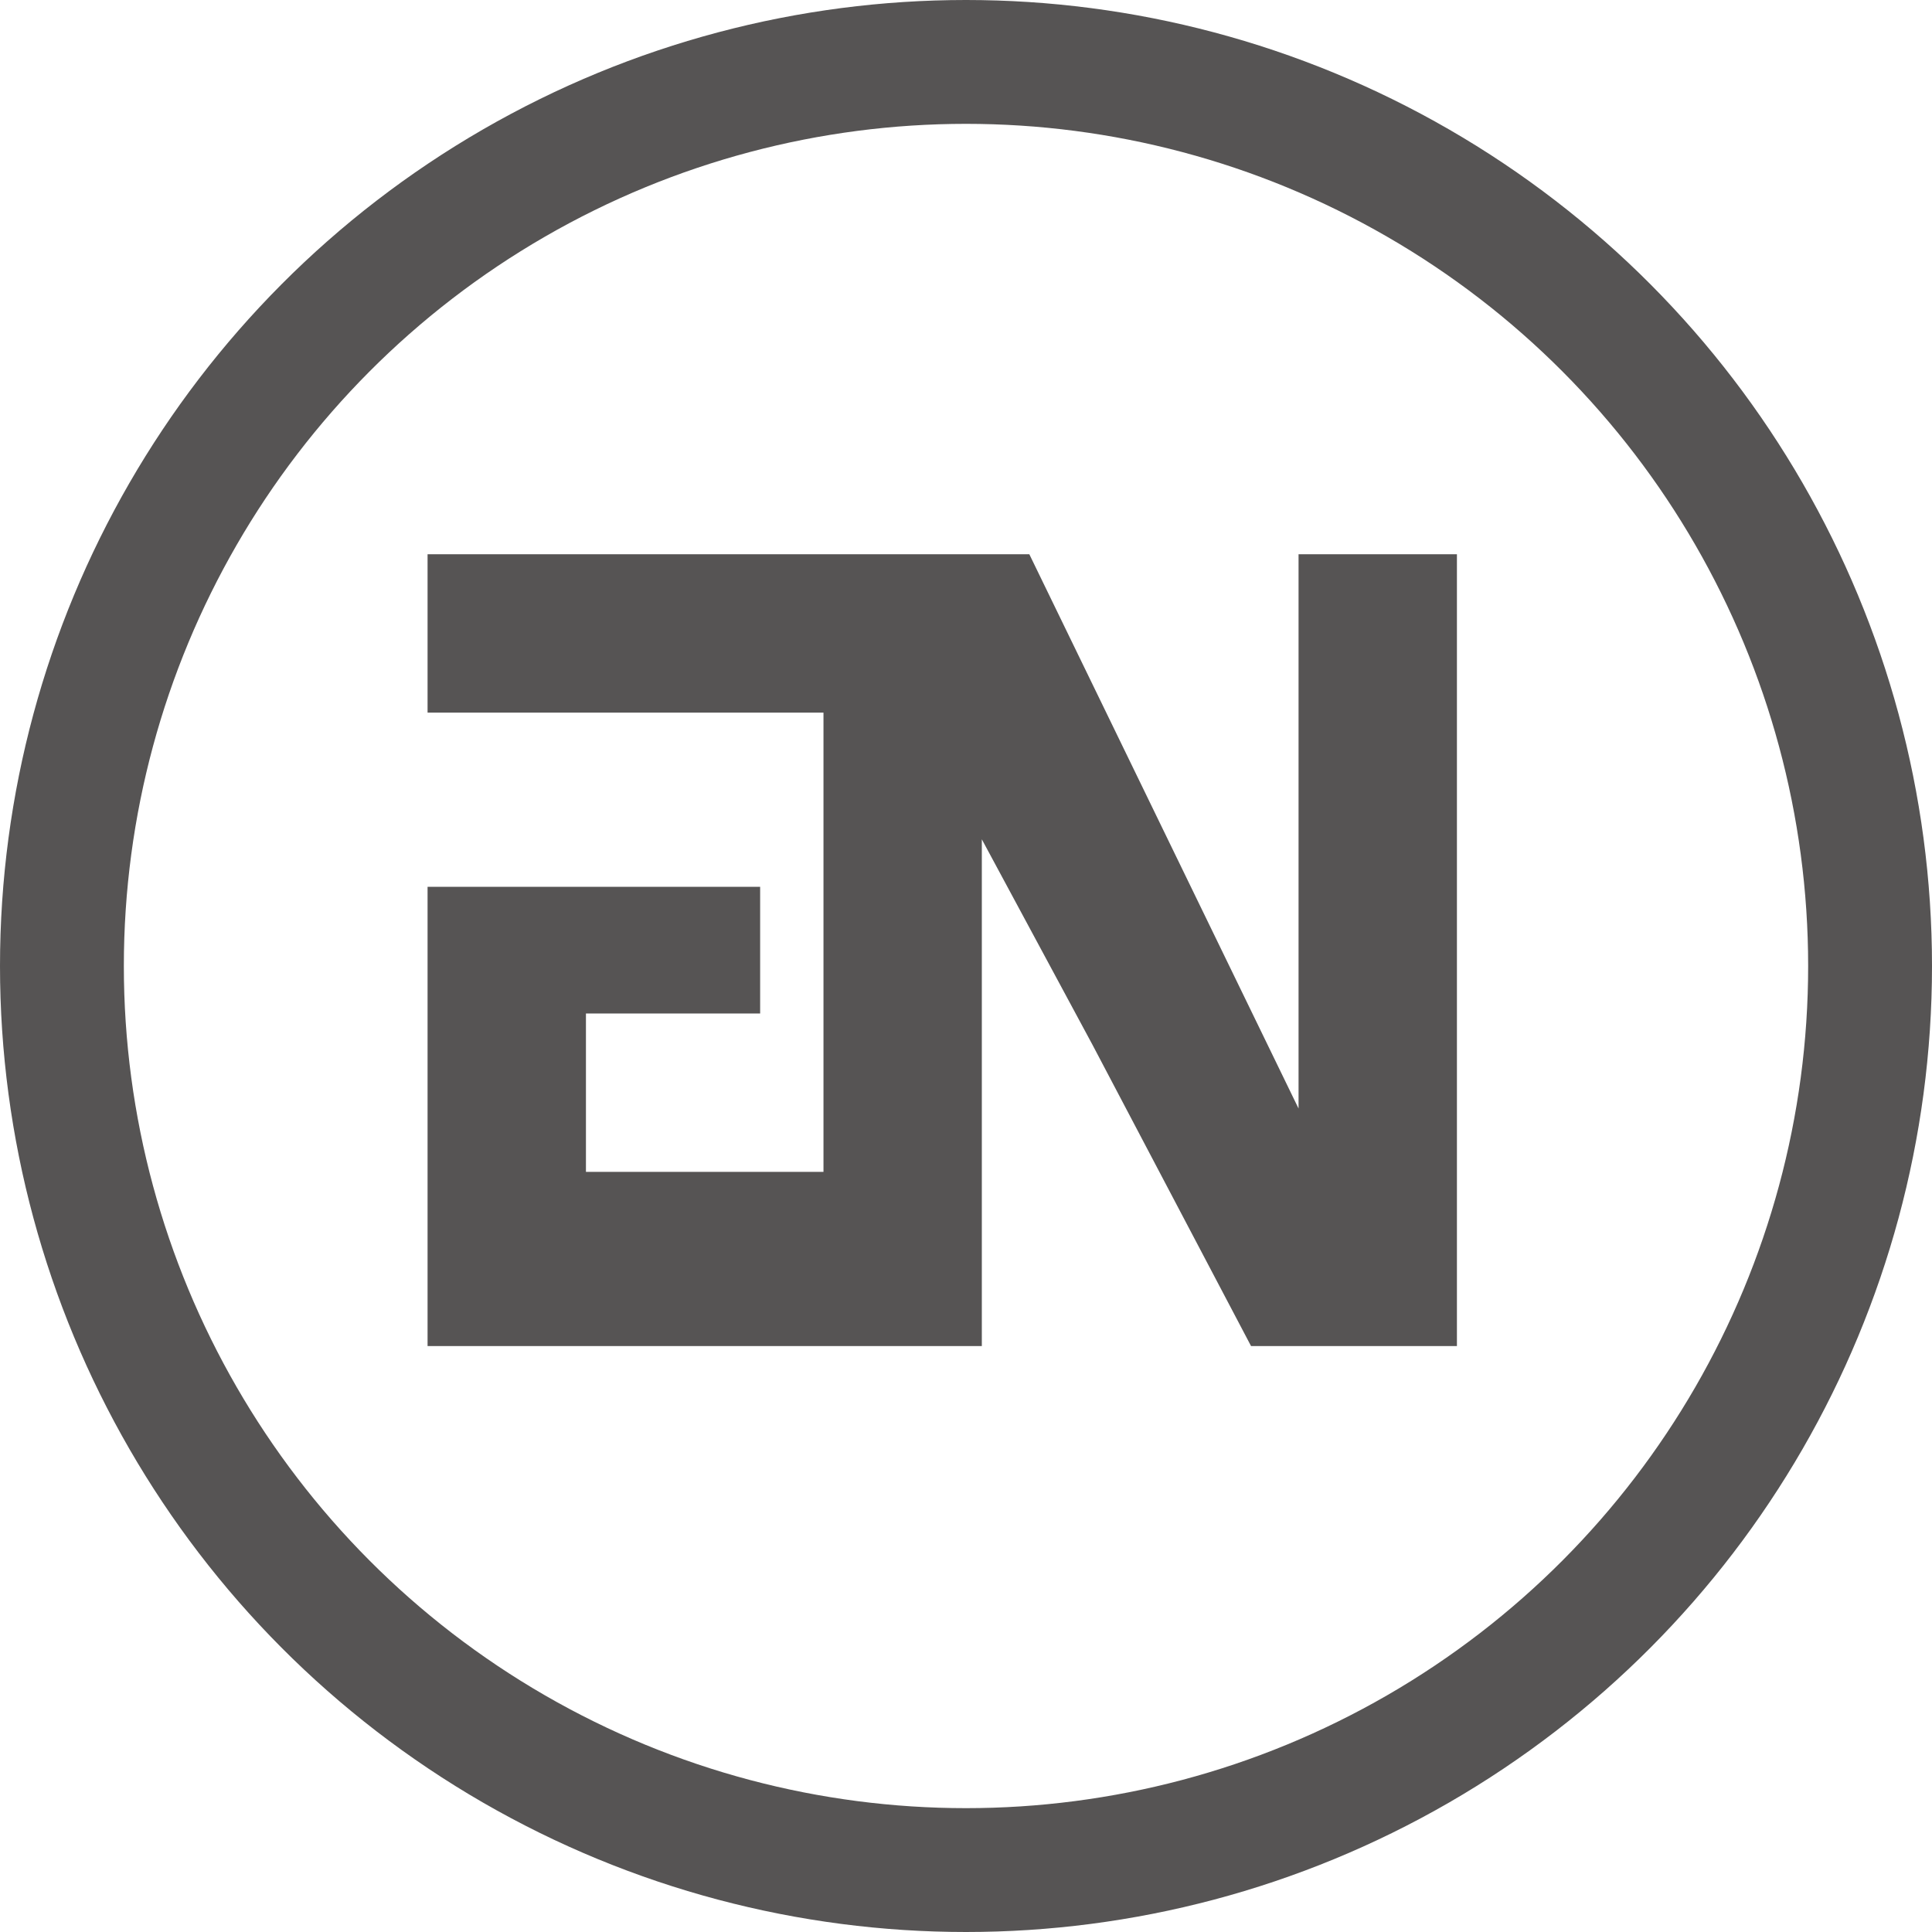
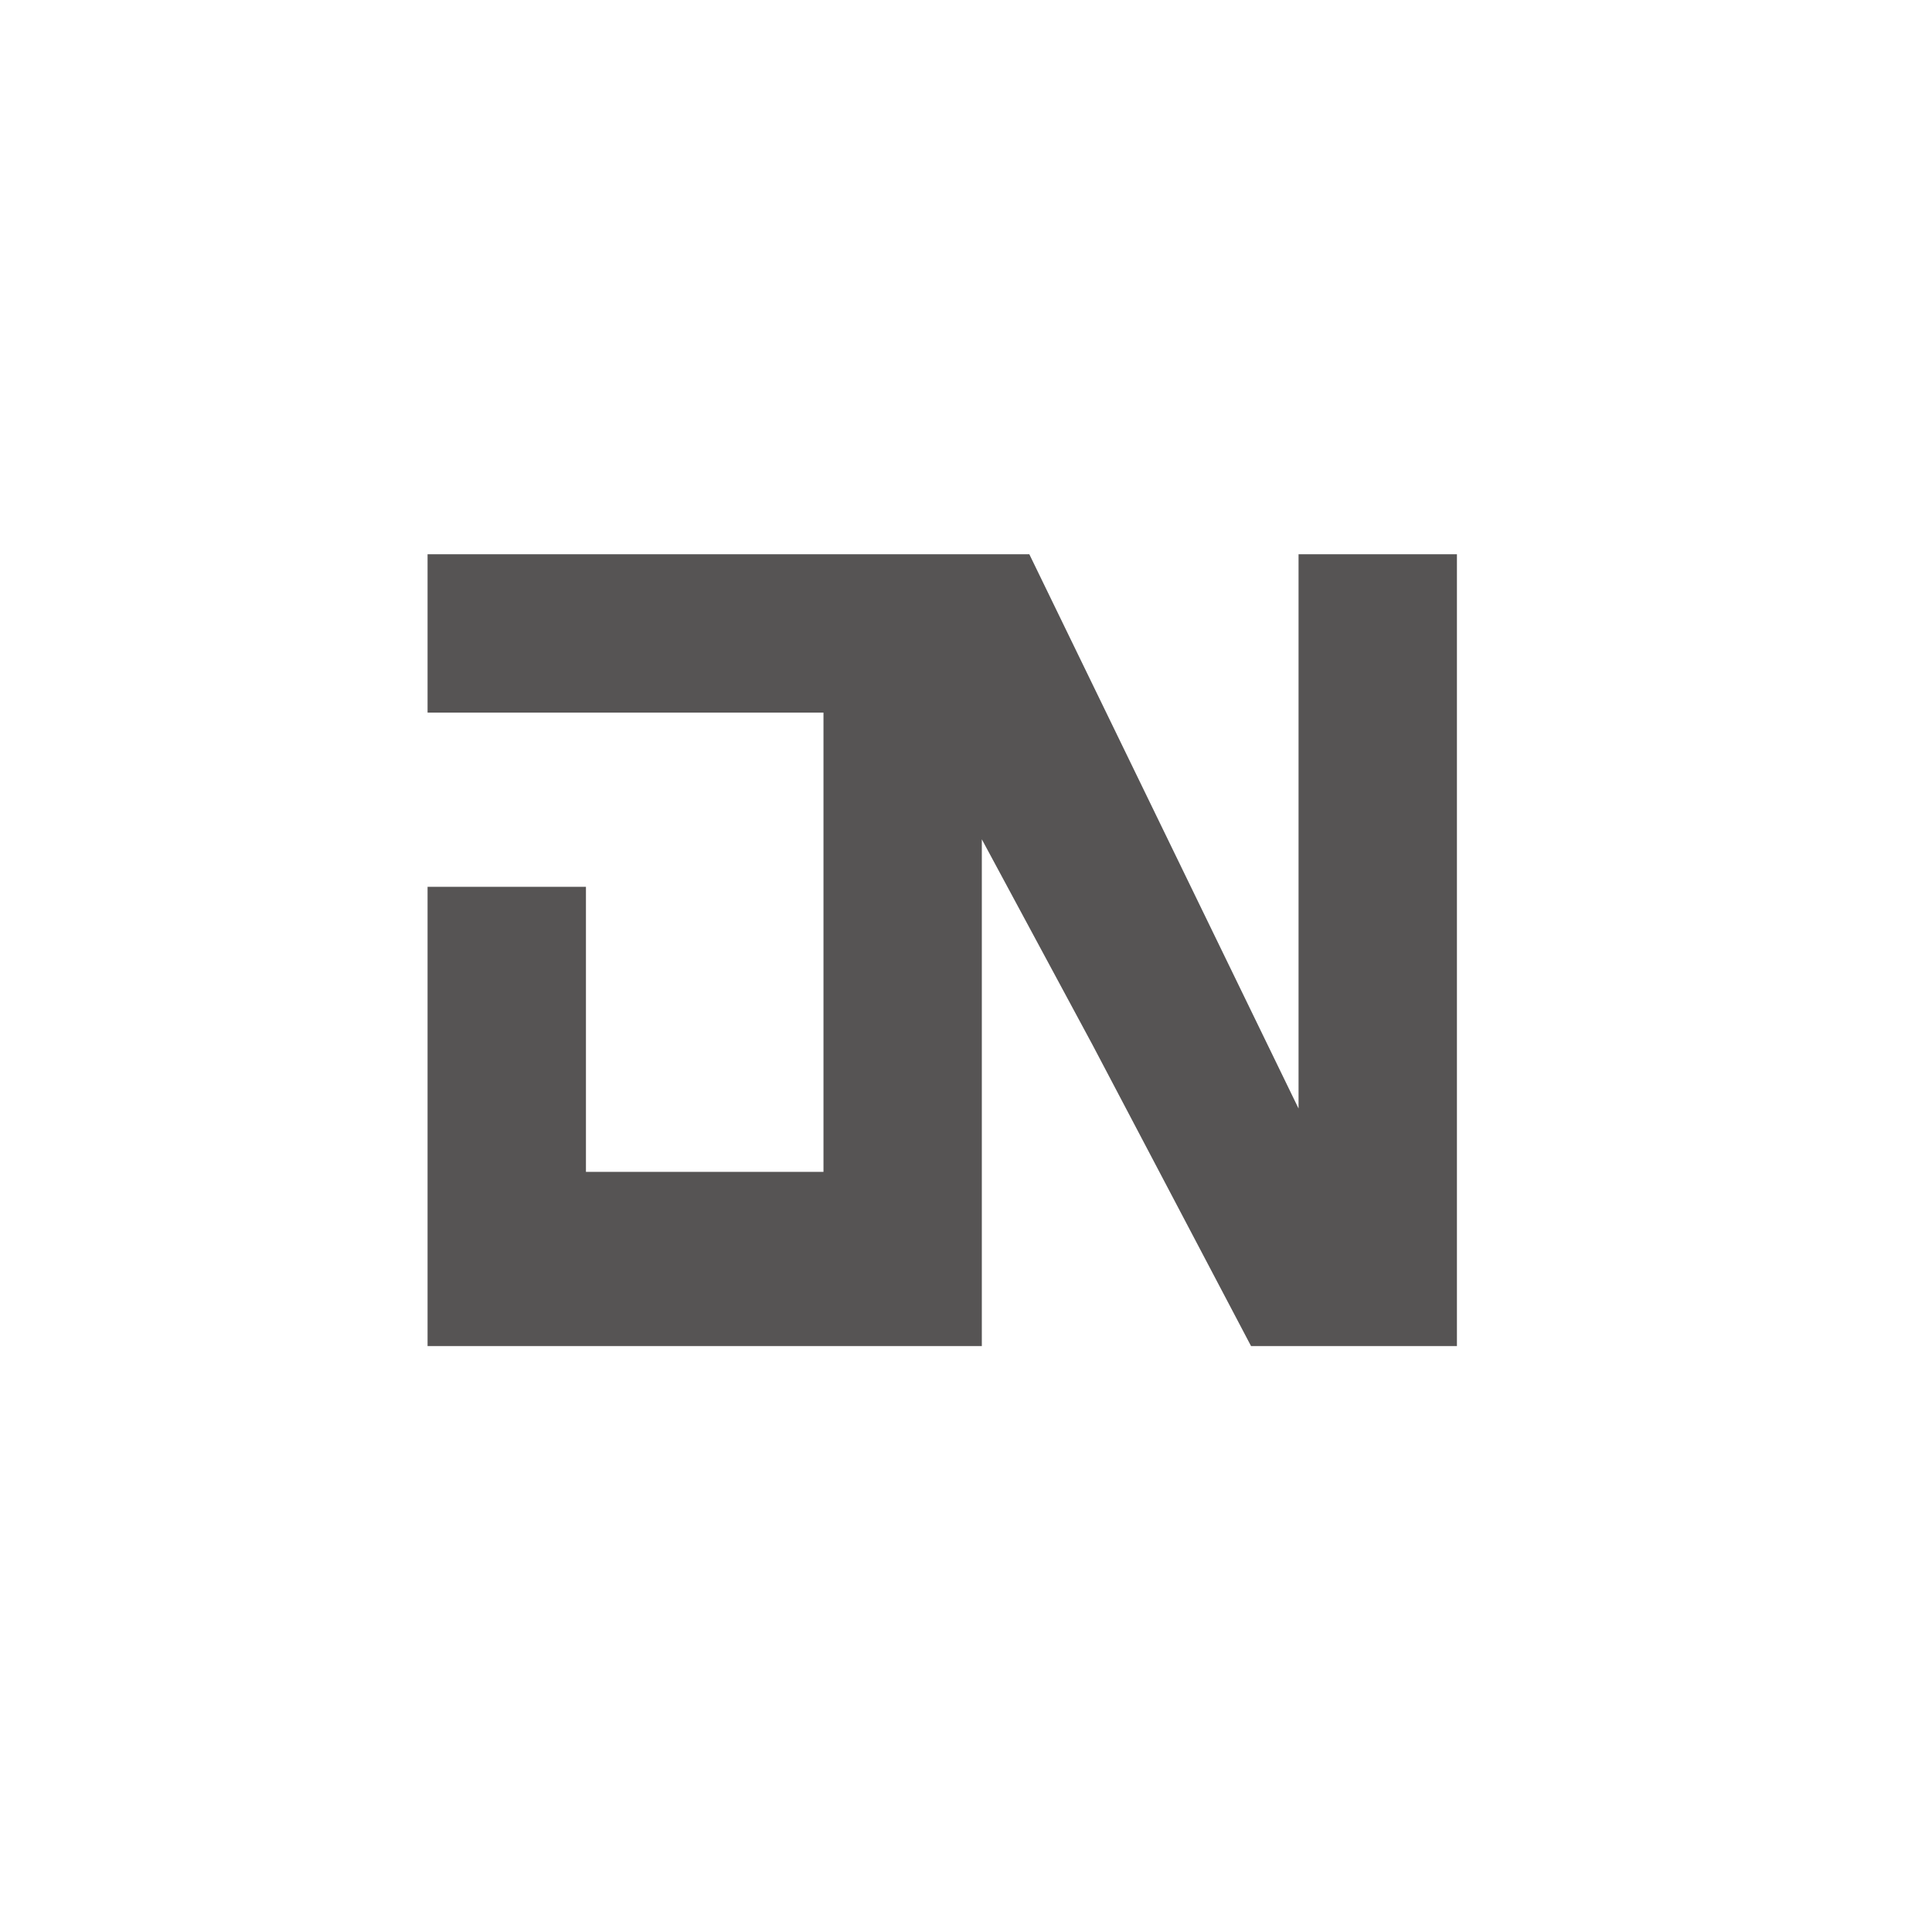
<svg xmlns="http://www.w3.org/2000/svg" width="78" height="78" viewBox="0 0 78 78" fill="none">
-   <circle cx="39" cy="39" r="36.5" stroke="#565454" stroke-width="5" />
-   <path d="M41.557 22.377H17.262V28.77H33.246V47.312H23.656V40.918H30.689V35.803H17.262V54.344H39.639V33.885L44.115 42.197L50.508 54.344H58.82V22.377H52.426V44.754L41.557 22.377Z" fill="#565454" />
+   <path d="M41.557 22.377H17.262V28.77H33.246V47.312H23.656V40.918V35.803H17.262V54.344H39.639V33.885L44.115 42.197L50.508 54.344H58.82V22.377H52.426V44.754L41.557 22.377Z" fill="#565454" />
</svg>